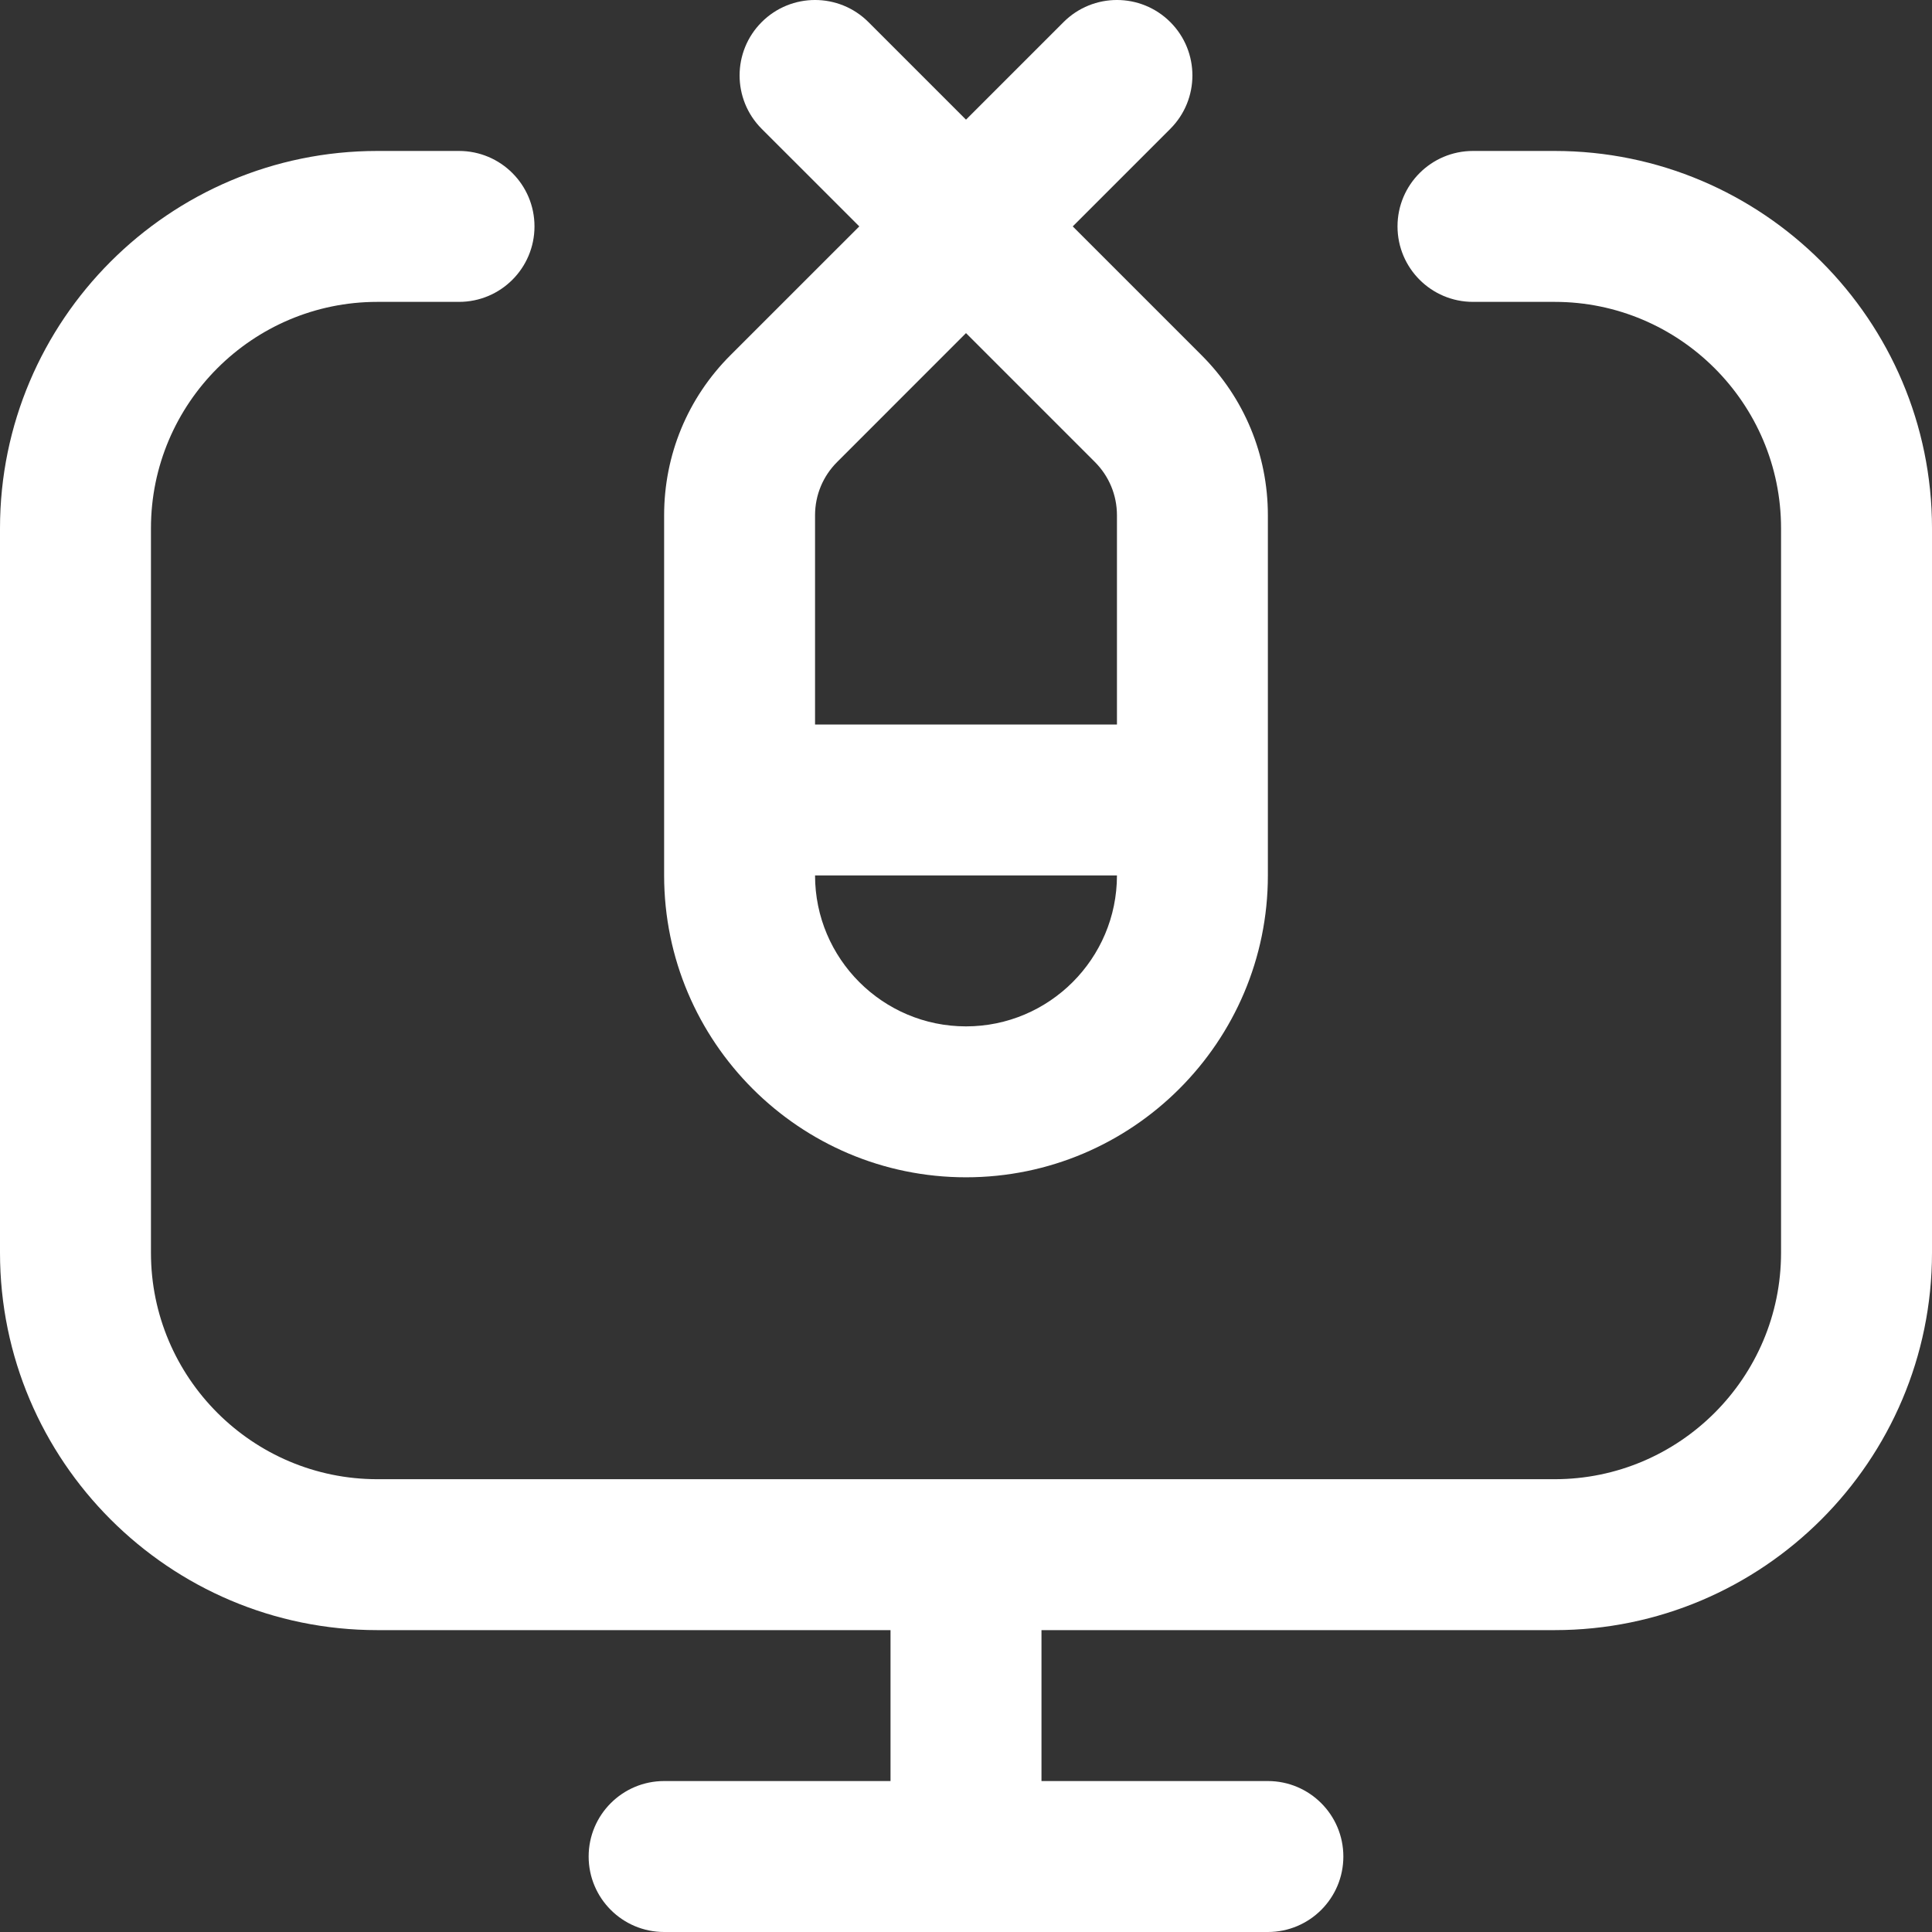
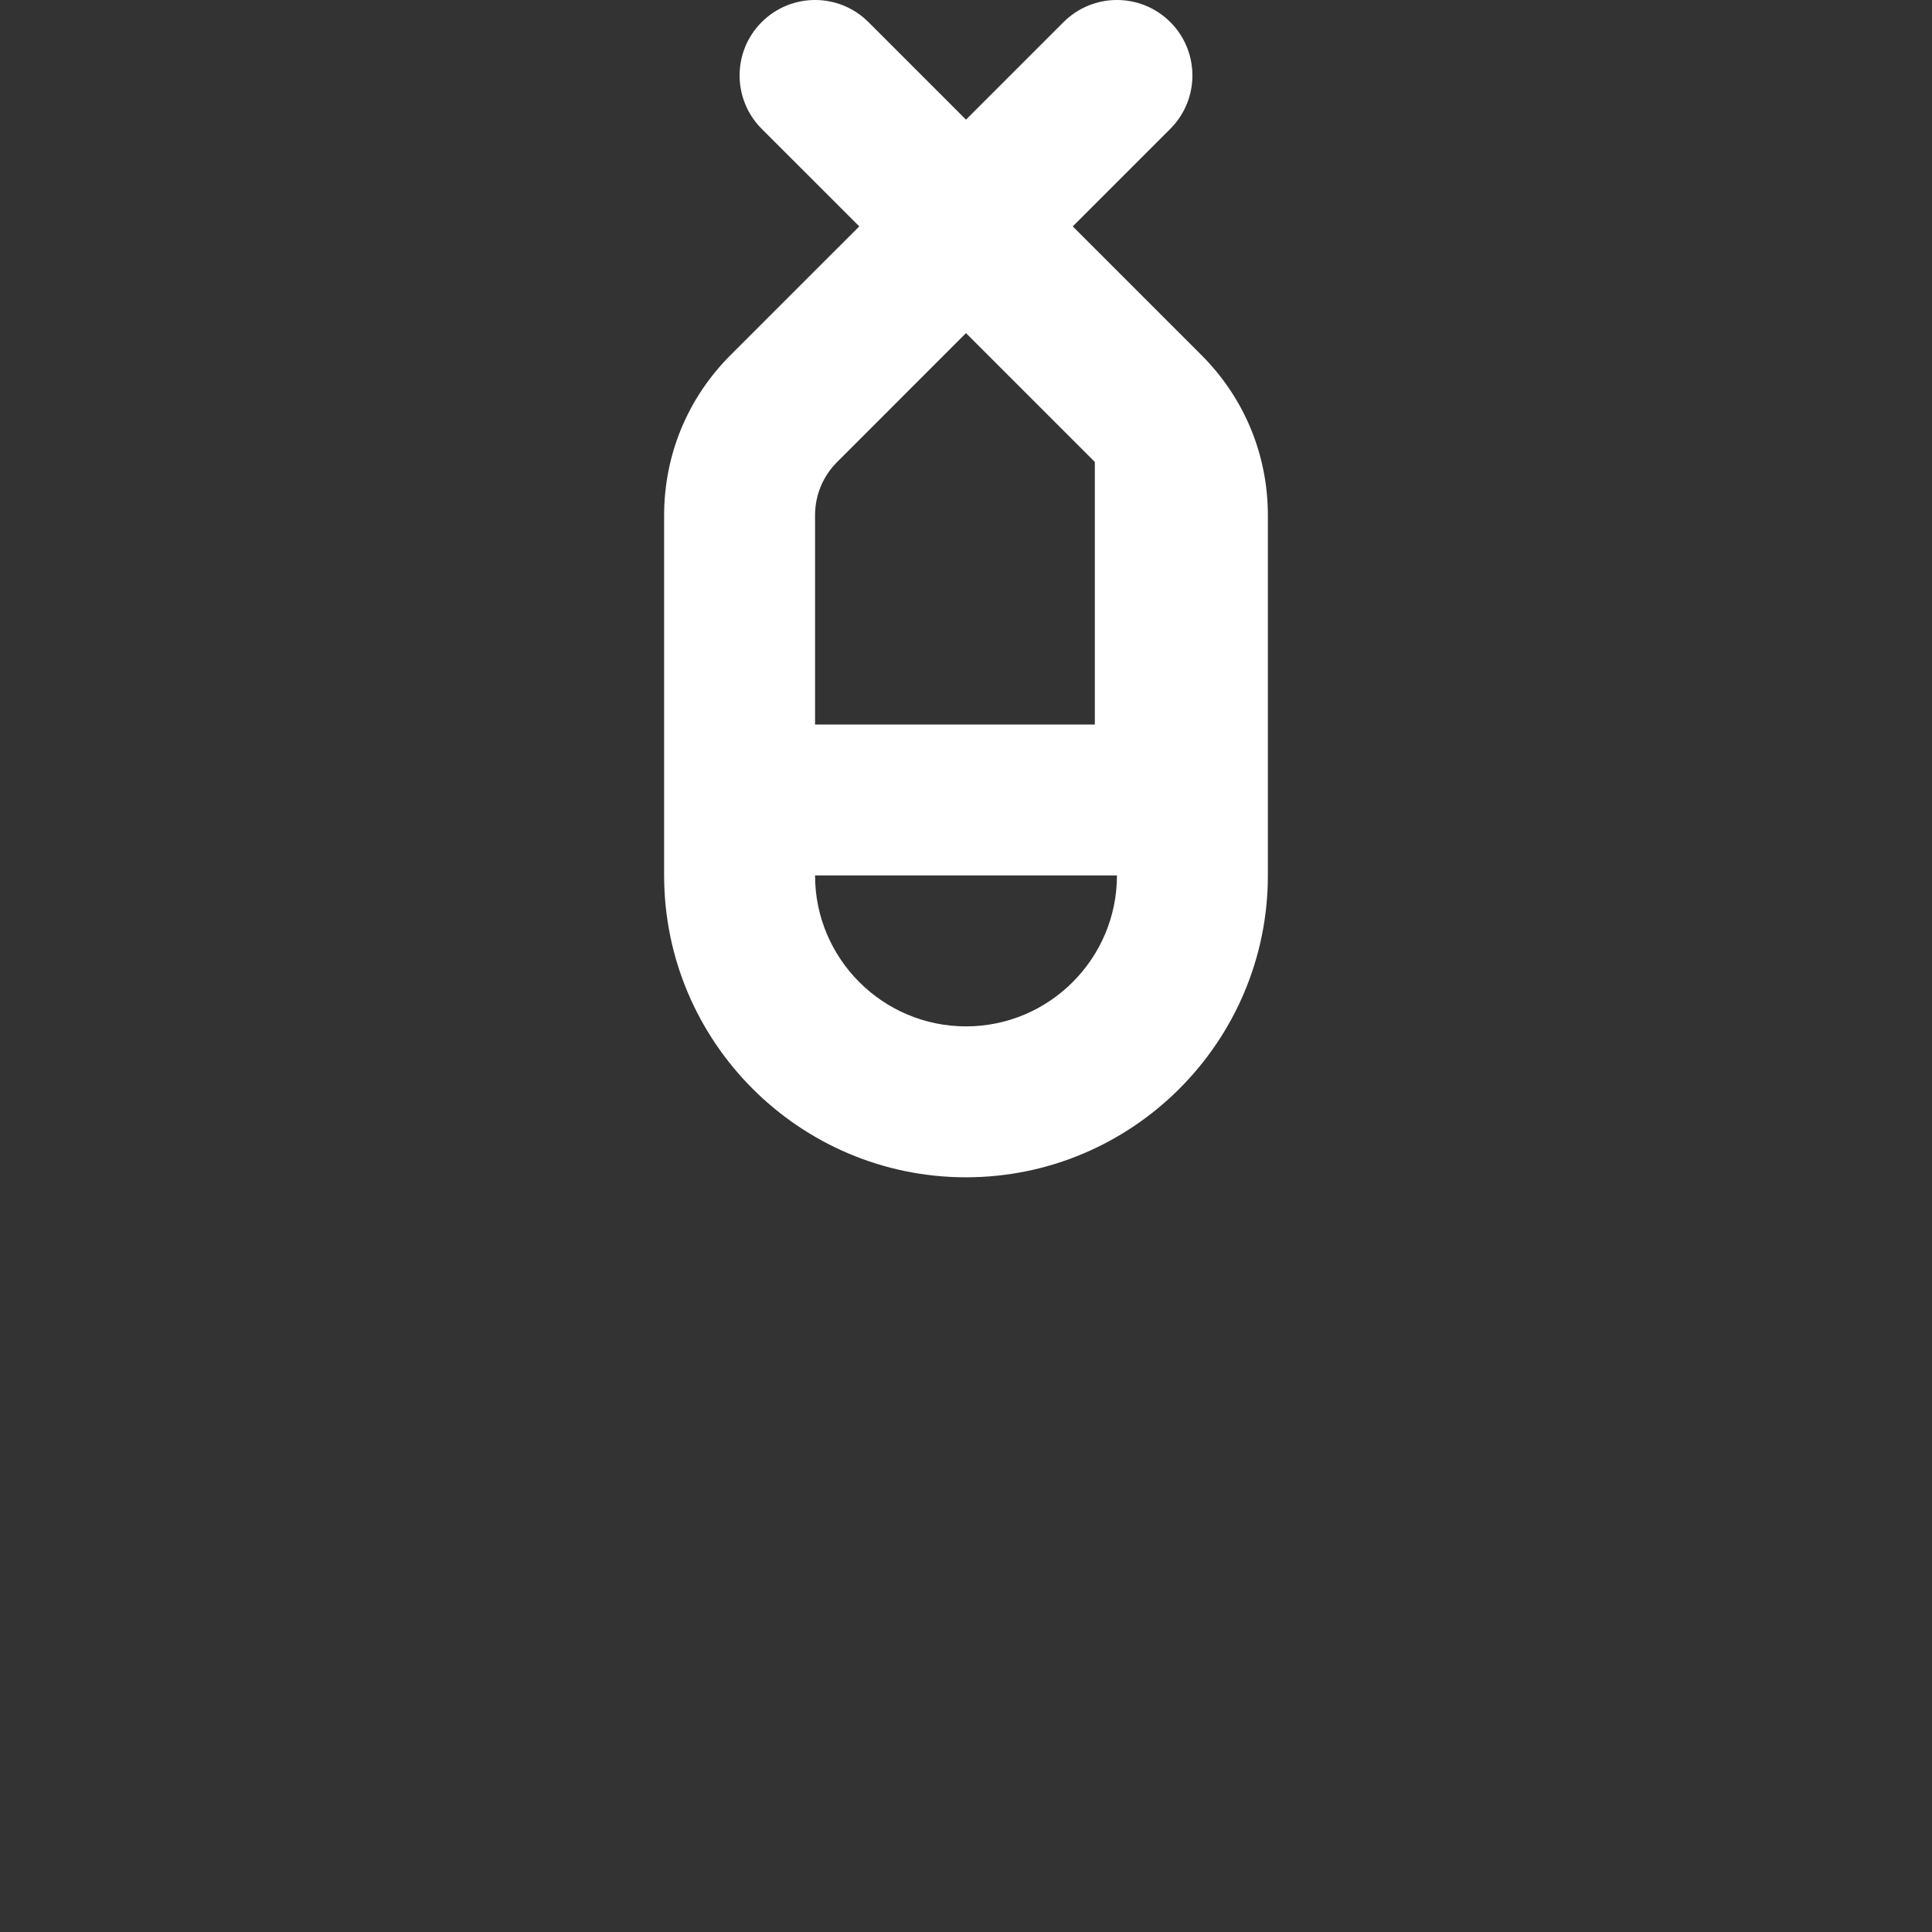
<svg xmlns="http://www.w3.org/2000/svg" width="60" height="60" viewBox="0 0 60 60" fill="none">
  <rect x="0" y="0" width="60" height="60" fill="#333333" stroke="none" />
  <g clip-path="url(#clip0_349_886)">
-     <path d="M37.316 11.032L33.315 7.031L36.345 4.001C37.26 3.085 37.26 1.601 36.345 0.686C35.429 -0.229 33.946 -0.229 33.03 0.686L30 3.716L26.97 0.686C26.054 -0.229 24.57 -0.229 23.655 0.686C22.74 1.601 22.74 3.085 23.655 4.001L26.686 7.031L22.684 11.032C21.356 12.36 20.625 14.126 20.625 16.004V27.187C20.625 32.356 24.831 36.562 30 36.562C35.169 36.562 39.375 32.356 39.375 27.187V16.004C39.375 14.126 38.644 12.36 37.316 11.032ZM30 31.875C27.415 31.875 25.312 29.772 25.312 27.187H34.688C34.688 29.772 32.585 31.875 30 31.875ZM34.688 22.5H25.312V16.004C25.312 15.378 25.556 14.789 25.999 14.347L30 10.345L34.001 14.346C34.444 14.789 34.688 15.378 34.688 16.004V22.5Z" fill="white" />
-     <path d="M48.281 4.688H45.745C44.45 4.688 43.401 5.737 43.401 7.031C43.401 8.326 44.45 9.375 45.745 9.375H48.281C52.158 9.375 55.312 12.529 55.312 16.406V38.906C55.312 42.783 52.158 45.938 48.281 45.938H11.719C7.842 45.938 4.688 42.783 4.688 38.906V16.406C4.688 12.529 7.842 9.375 11.719 9.375H14.255C15.55 9.375 16.599 8.326 16.599 7.031C16.599 5.737 15.55 4.688 14.255 4.688H11.719C5.257 4.688 0 9.945 0 16.406V38.906C0 45.368 5.257 50.625 11.719 50.625H27.656V55.312H20.625C19.331 55.312 18.281 56.362 18.281 57.656C18.281 58.951 19.331 60 20.625 60H39.375C40.669 60 41.719 58.951 41.719 57.656C41.719 56.362 40.669 55.312 39.375 55.312H32.344V50.625H48.281C54.743 50.625 60 45.368 60 38.906V16.406C60 9.945 54.743 4.688 48.281 4.688Z" fill="white" />
+     <path d="M37.316 11.032L33.315 7.031L36.345 4.001C37.26 3.085 37.26 1.601 36.345 0.686C35.429 -0.229 33.946 -0.229 33.03 0.686L30 3.716L26.97 0.686C26.054 -0.229 24.57 -0.229 23.655 0.686C22.74 1.601 22.74 3.085 23.655 4.001L26.686 7.031L22.684 11.032C21.356 12.36 20.625 14.126 20.625 16.004V27.187C20.625 32.356 24.831 36.562 30 36.562C35.169 36.562 39.375 32.356 39.375 27.187V16.004C39.375 14.126 38.644 12.36 37.316 11.032ZM30 31.875C27.415 31.875 25.312 29.772 25.312 27.187H34.688C34.688 29.772 32.585 31.875 30 31.875ZM34.688 22.5H25.312V16.004C25.312 15.378 25.556 14.789 25.999 14.347L30 10.345L34.001 14.346V22.5Z" fill="white" />
  </g>
  <defs>
    <clipPath id="clip0_349_886">
      <rect width="60" height="60" fill="white" />
    </clipPath>
  </defs>
</svg>